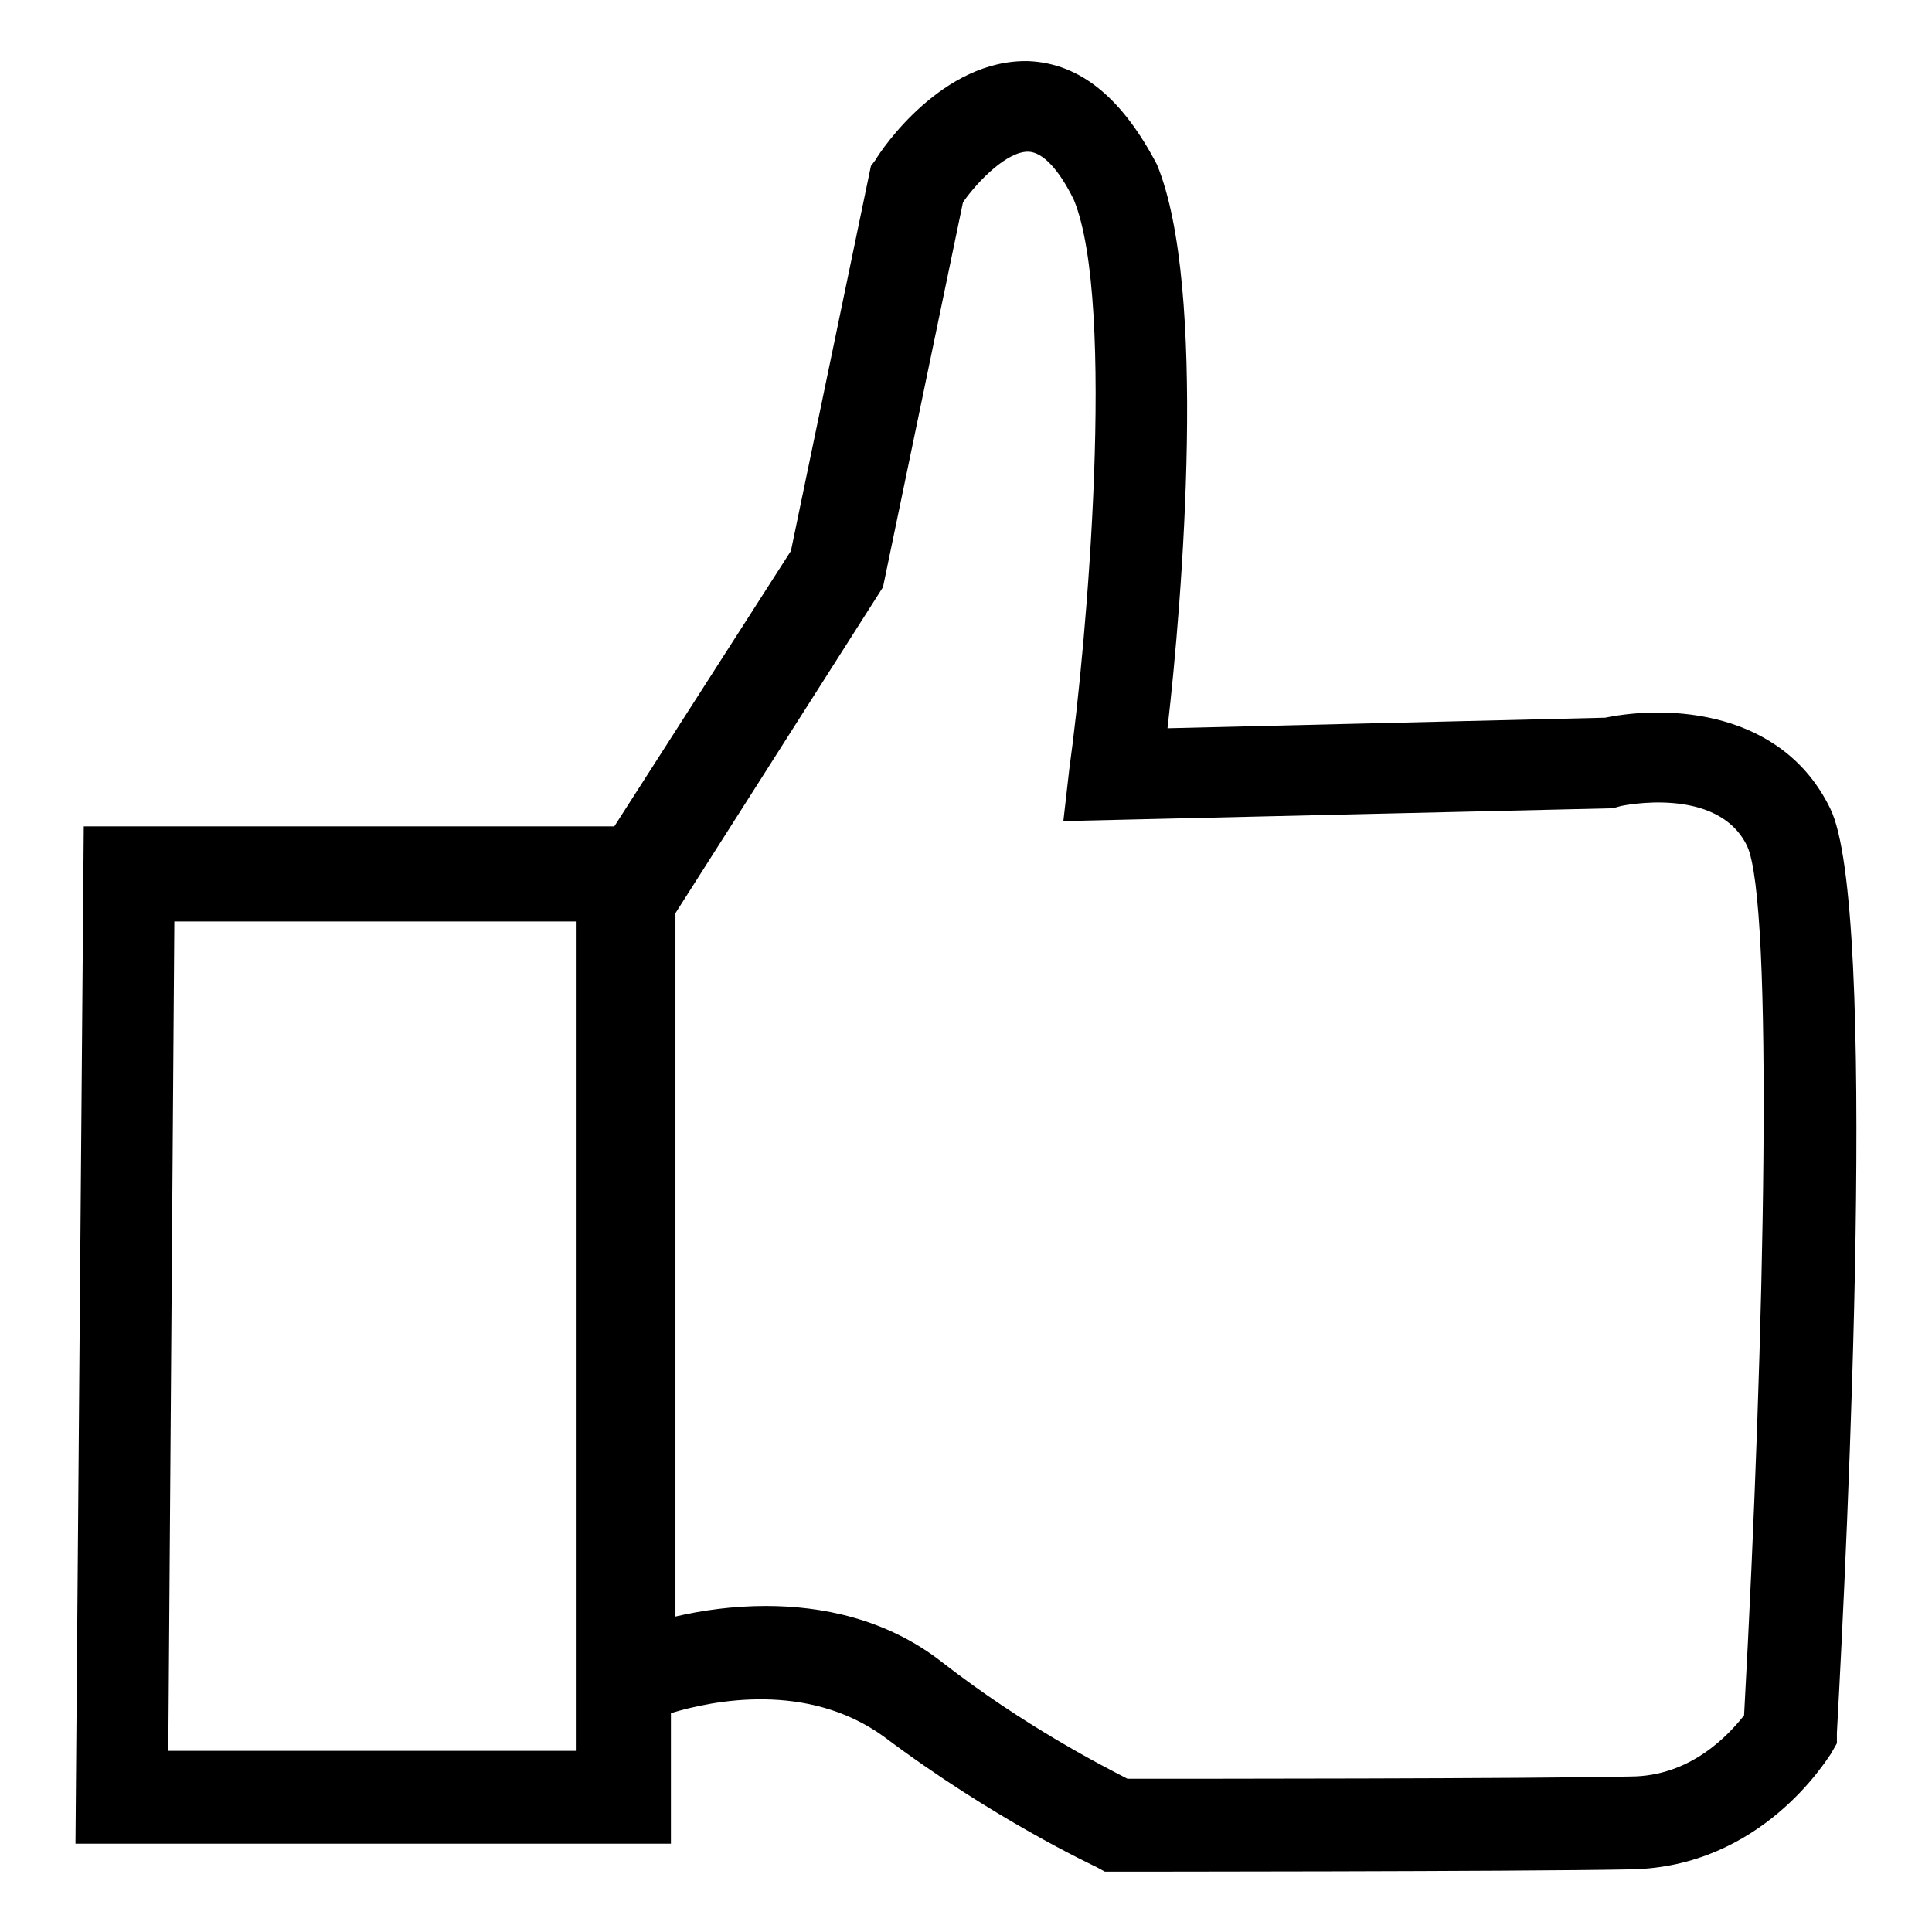
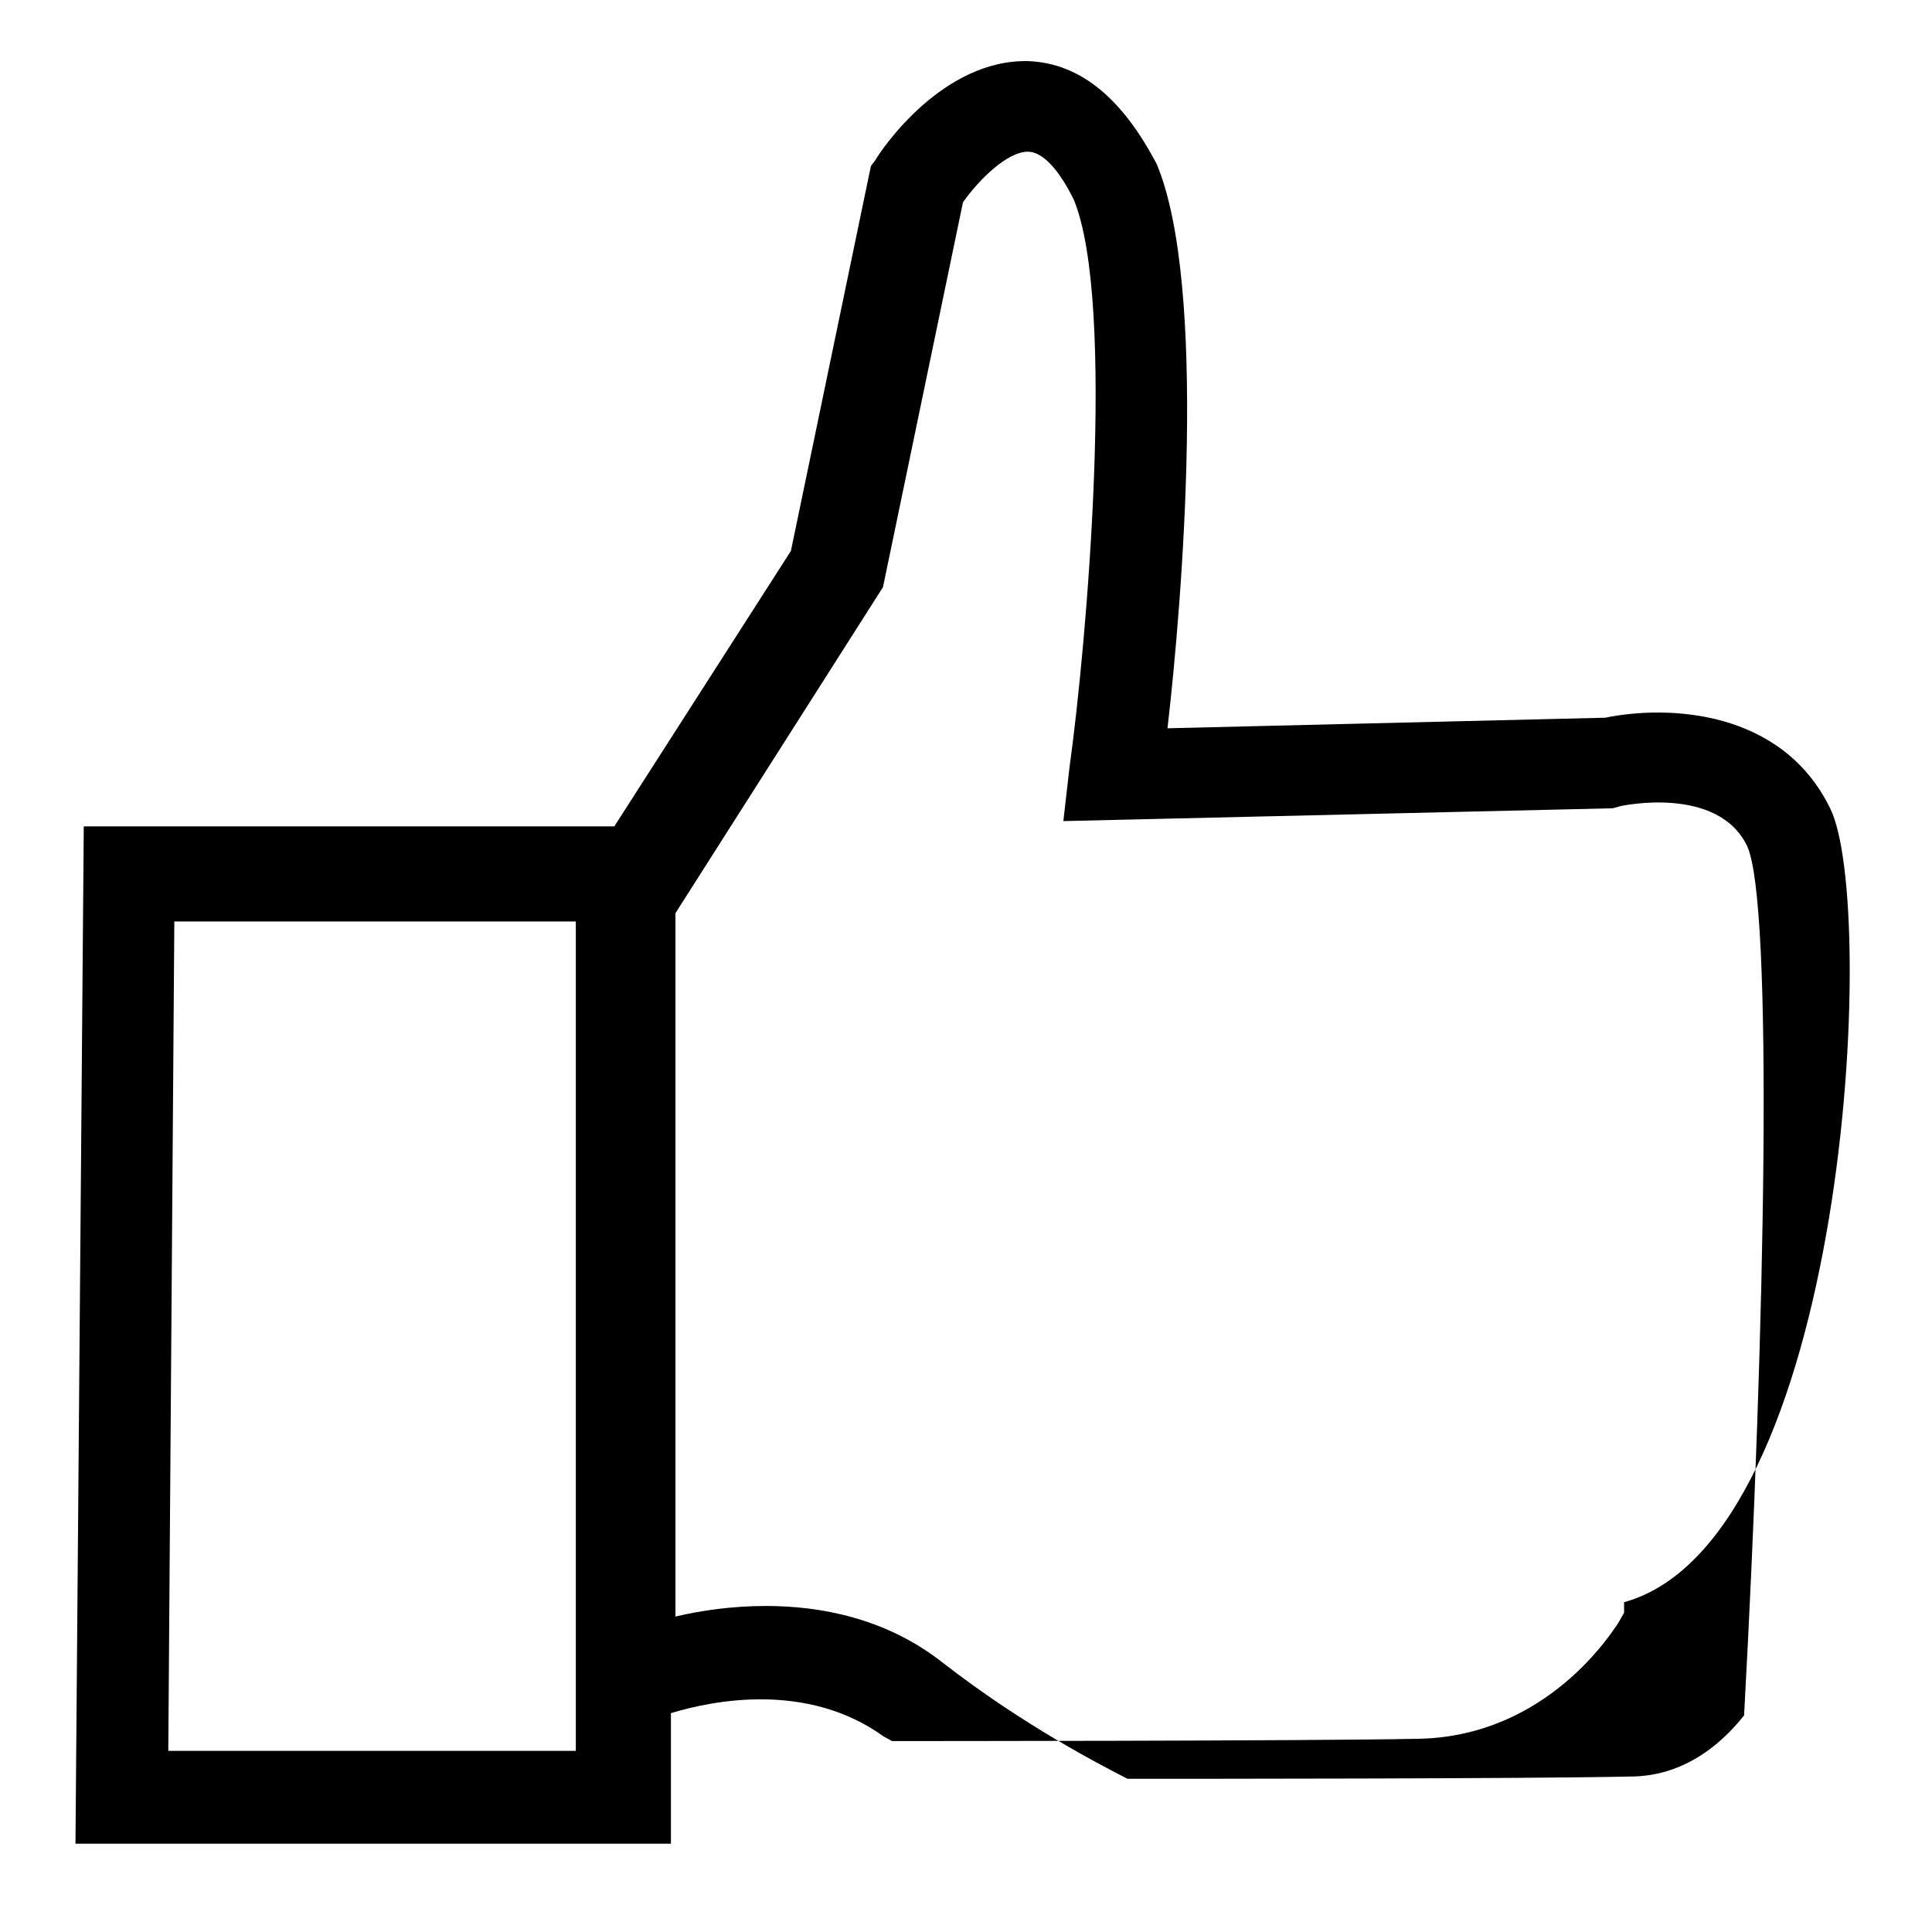
<svg xmlns="http://www.w3.org/2000/svg" version="1.1" x="0px" y="0px" viewBox="0 0 256 256" enable-background="new 0 0 256 256" xml:space="preserve">
  <g>
    <g>
-       <path fill="#000000" d="M242.5,107.1c-6.4-13.1-21.5-13.7-29.8-12l-58,1.4c2-17.3,5.3-58.5-1.4-74.7c-4.5-8.6-10-13.4-17-13.7c-11.4-0.3-19.5,11.7-20.3,13.1l-0.6,0.8l-10.6,51l-23.4,36.5H11.1L10,244.3h78.9V227c5.6-1.7,18.1-4.2,28.2,3.1c14.5,10.9,27.6,17,28.2,17.3l1.1,0.6h1.4c0,0,53.2,0,68.3-0.3c17.3-0.3,25.9-14.5,26.5-15.3l0.8-1.4v-1.4C244.8,204.1,248.9,119.9,242.5,107.1z M76.6,232H22.3l0.8-109.9h53.2V232H76.6z M231.1,227.3c-2,2.5-7,8.1-15.1,8.1c-13.4,0.3-58.3,0.3-66.6,0.3c-3.3-1.7-13.7-7-24.5-15.4c-7.5-5.9-16.2-7.5-23.4-7.5c-4.5,0-8.6,0.6-12,1.4V121L117,77.8l10.6-51c2.2-3.1,5.9-6.7,8.6-6.7l0,0c2,0,4.2,2.5,6.1,6.4c5.6,13.7,1.7,58.8-0.6,75.3l-0.8,7l72.8-1.7l1.1-0.3c0,0,12.8-2.8,16.7,5.3C235,119.6,233.9,176.2,231.1,227.3z" />
+       <path fill="#000000" d="M242.5,107.1c-6.4-13.1-21.5-13.7-29.8-12l-58,1.4c2-17.3,5.3-58.5-1.4-74.7c-4.5-8.6-10-13.4-17-13.7c-11.4-0.3-19.5,11.7-20.3,13.1l-0.6,0.8l-10.6,51l-23.4,36.5H11.1L10,244.3h78.9V227c5.6-1.7,18.1-4.2,28.2,3.1l1.1,0.6h1.4c0,0,53.2,0,68.3-0.3c17.3-0.3,25.9-14.5,26.5-15.3l0.8-1.4v-1.4C244.8,204.1,248.9,119.9,242.5,107.1z M76.6,232H22.3l0.8-109.9h53.2V232H76.6z M231.1,227.3c-2,2.5-7,8.1-15.1,8.1c-13.4,0.3-58.3,0.3-66.6,0.3c-3.3-1.7-13.7-7-24.5-15.4c-7.5-5.9-16.2-7.5-23.4-7.5c-4.5,0-8.6,0.6-12,1.4V121L117,77.8l10.6-51c2.2-3.1,5.9-6.7,8.6-6.7l0,0c2,0,4.2,2.5,6.1,6.4c5.6,13.7,1.7,58.8-0.6,75.3l-0.8,7l72.8-1.7l1.1-0.3c0,0,12.8-2.8,16.7,5.3C235,119.6,233.9,176.2,231.1,227.3z" />
    </g>
  </g>
</svg>